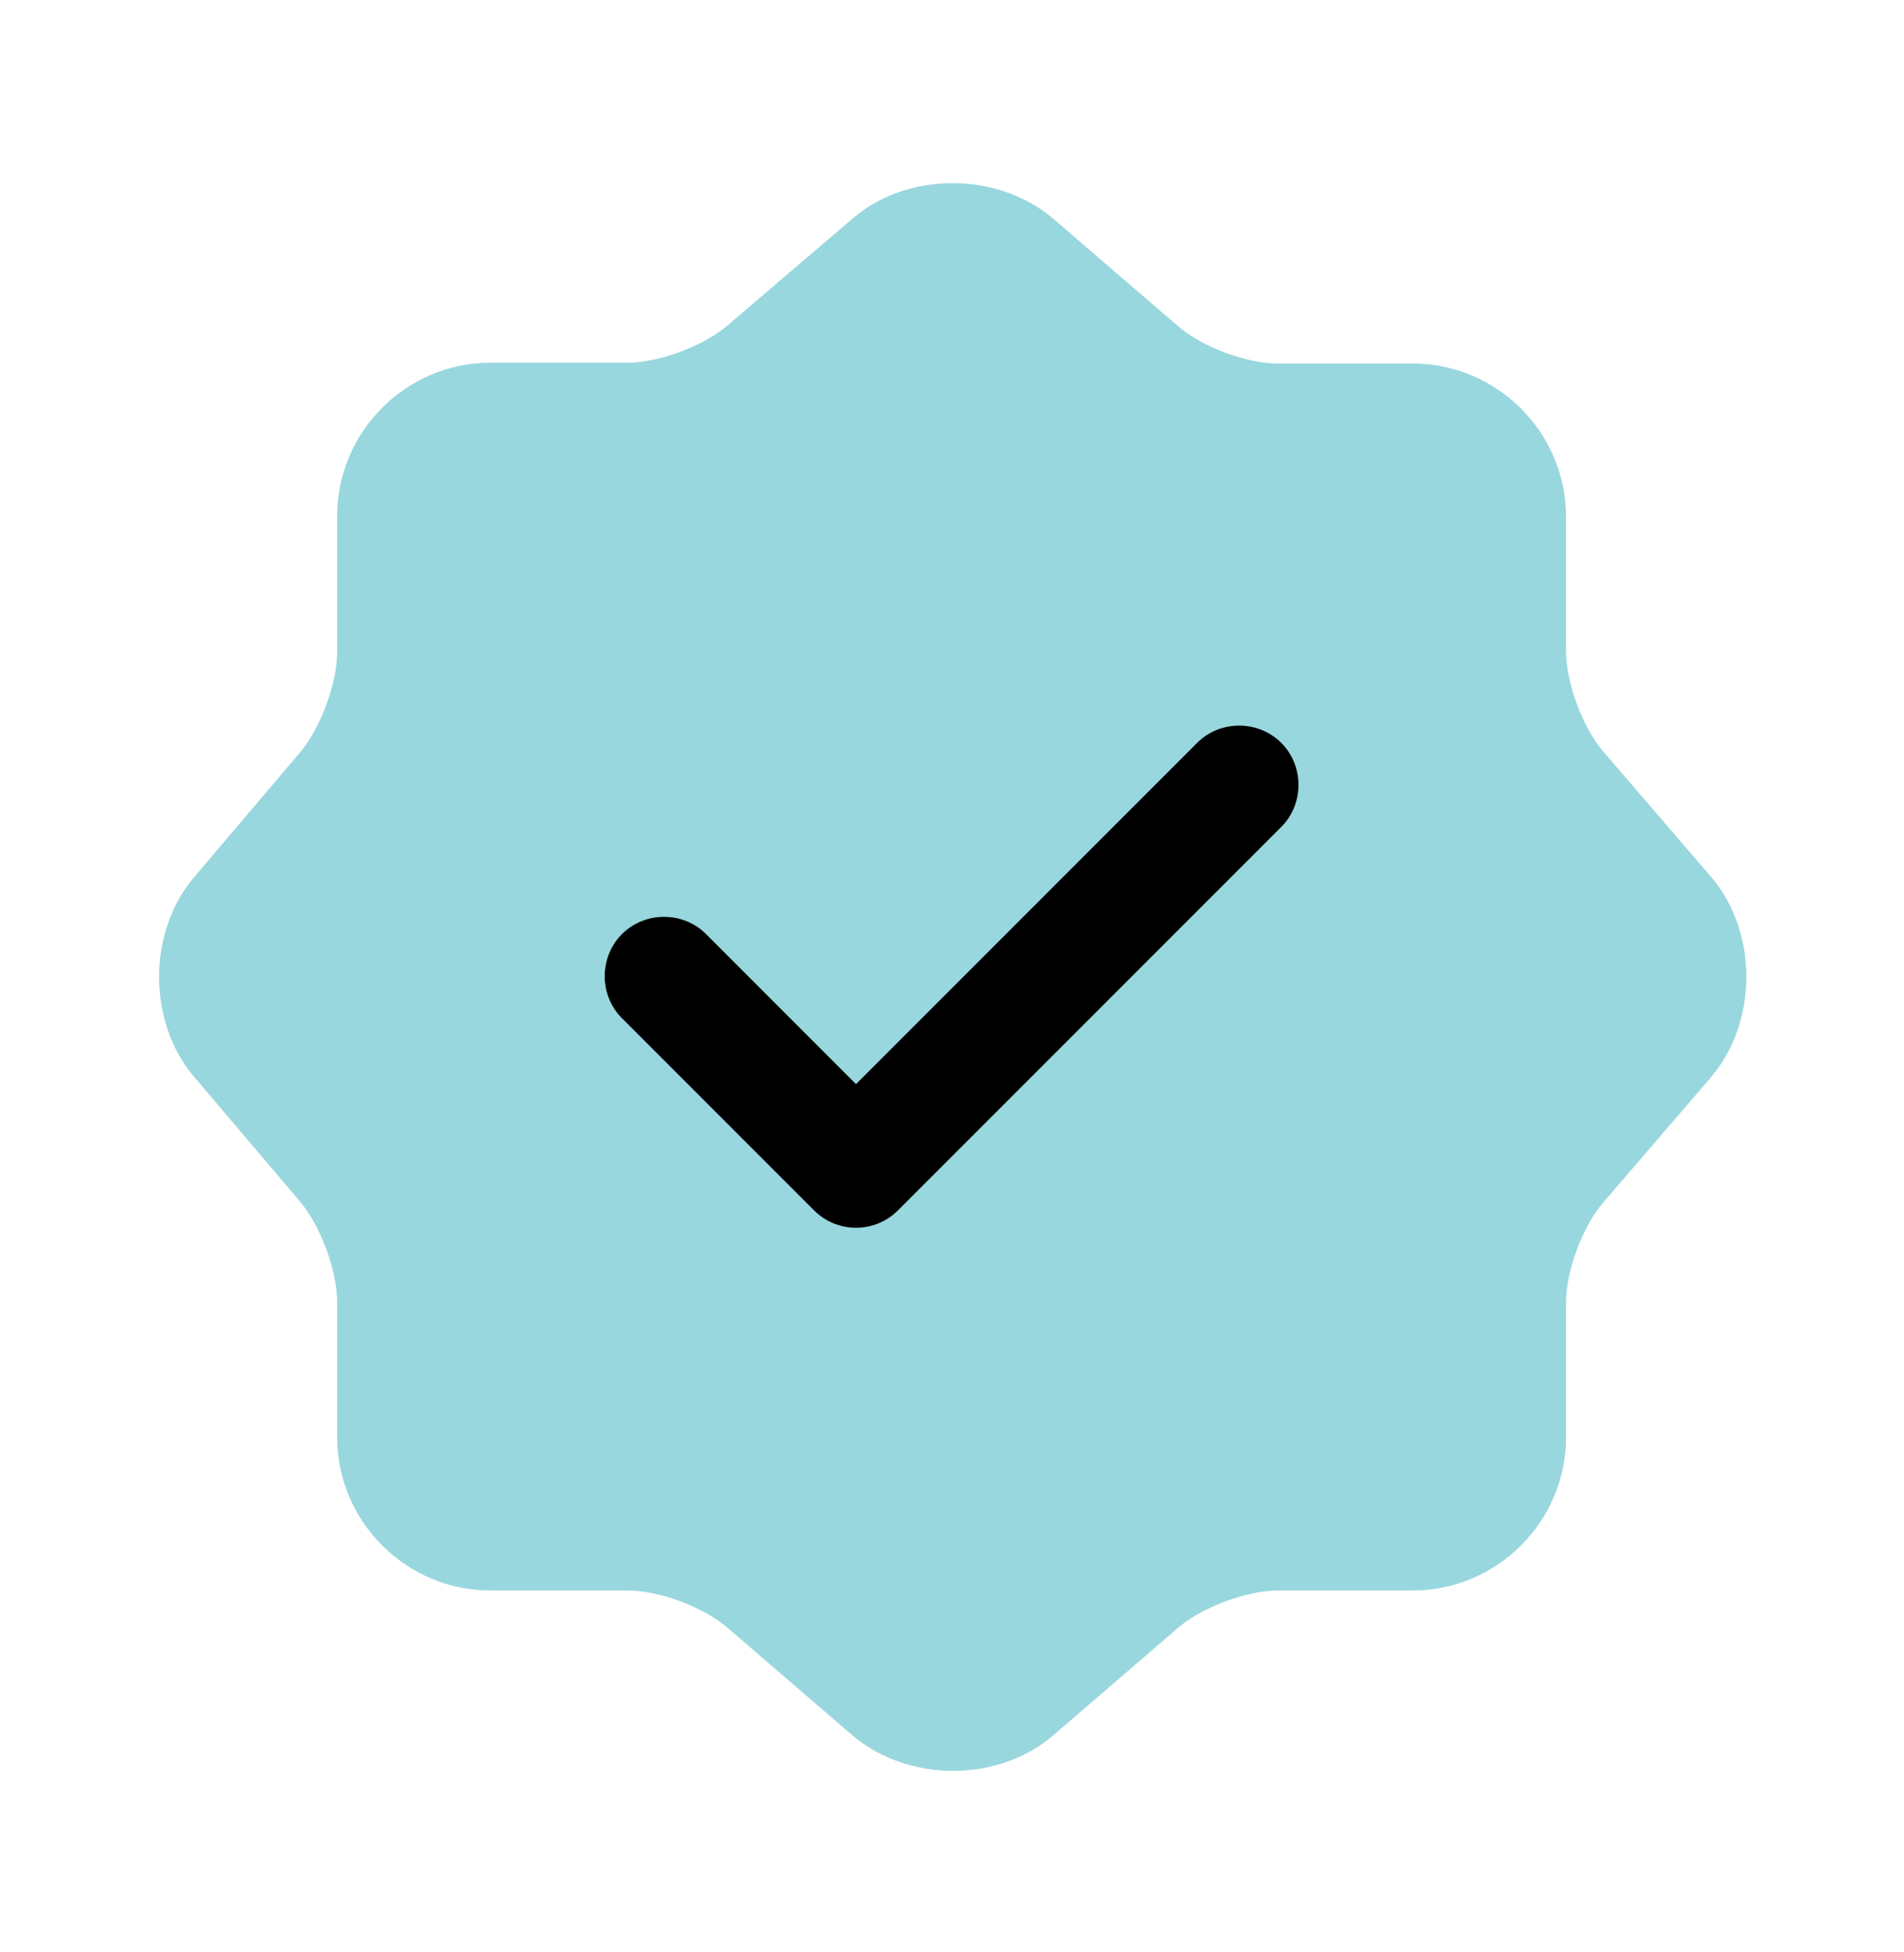
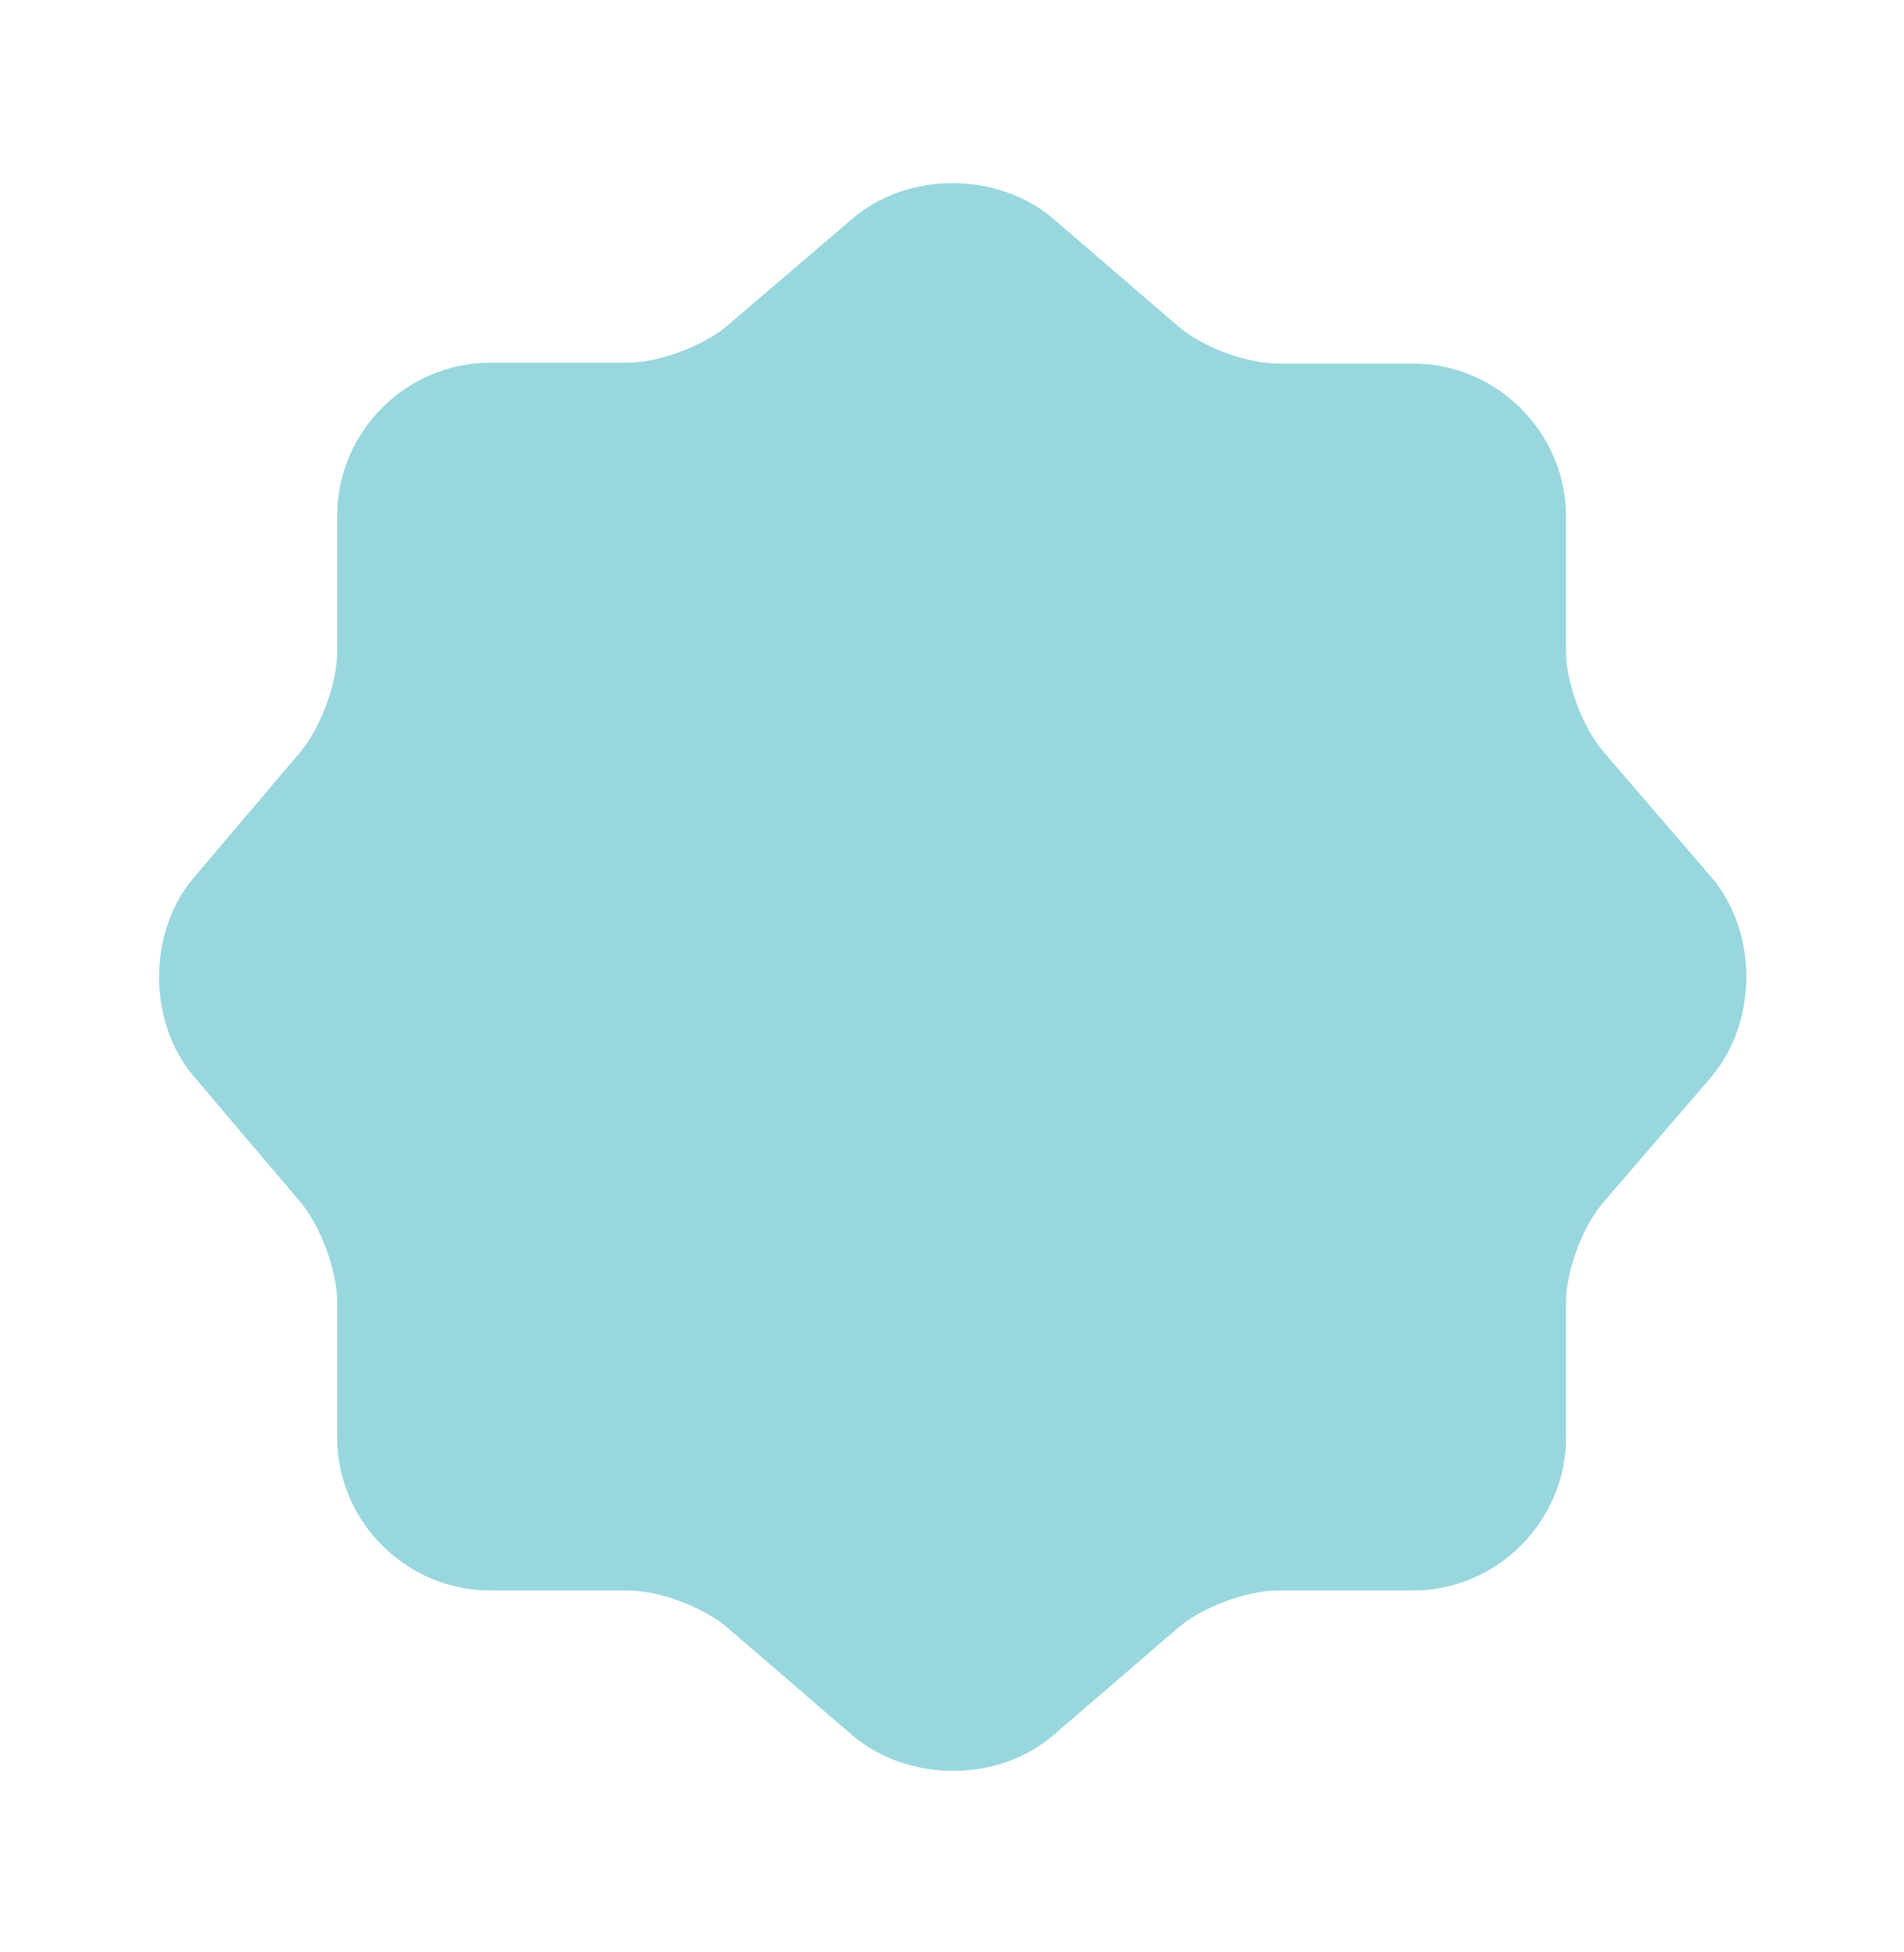
<svg xmlns="http://www.w3.org/2000/svg" width="40" height="41" viewBox="0 0 40 41" fill="none">
  <path opacity="0.4" d="M17.917 4.584C19.067 3.6 20.95 3.6 22.117 4.584L24.75 6.85C25.25 7.284 26.183 7.634 26.85 7.634H29.683C31.45 7.634 32.9 9.084 32.9 10.85V13.684C32.9 14.334 33.25 15.284 33.684 15.784L35.95 18.417C36.934 19.567 36.934 21.45 35.95 22.617L33.684 25.25C33.25 25.75 32.9 26.684 32.9 27.35V30.184C32.9 31.95 31.45 33.4 29.683 33.4H26.85C26.2 33.4 25.25 33.75 24.75 34.184L22.117 36.45C20.967 37.434 19.084 37.434 17.917 36.45L15.284 34.184C14.784 33.75 13.85 33.4 13.184 33.4H10.3C8.533 33.4 7.083 31.95 7.083 30.184V27.334C7.083 26.684 6.733 25.75 6.317 25.25L4.067 22.6C3.1 21.45 3.1 19.584 4.067 18.434L6.317 15.784C6.733 15.284 7.083 14.35 7.083 13.7V10.834C7.083 9.067 8.533 7.617 10.3 7.617H13.184C13.834 7.617 14.784 7.267 15.284 6.834L17.917 4.584Z" fill="#009BAD" />
-   <path d="M17.983 25.783C17.65 25.783 17.333 25.65 17.1 25.416L13.067 21.383C12.583 20.9 12.583 20.1 13.067 19.616C13.55 19.133 14.35 19.133 14.833 19.616L17.983 22.767L25.15 15.6C25.633 15.117 26.433 15.117 26.917 15.6C27.4 16.083 27.4 16.883 26.917 17.366L18.867 25.416C18.633 25.65 18.317 25.783 17.983 25.783Z" fill="black" />
</svg>